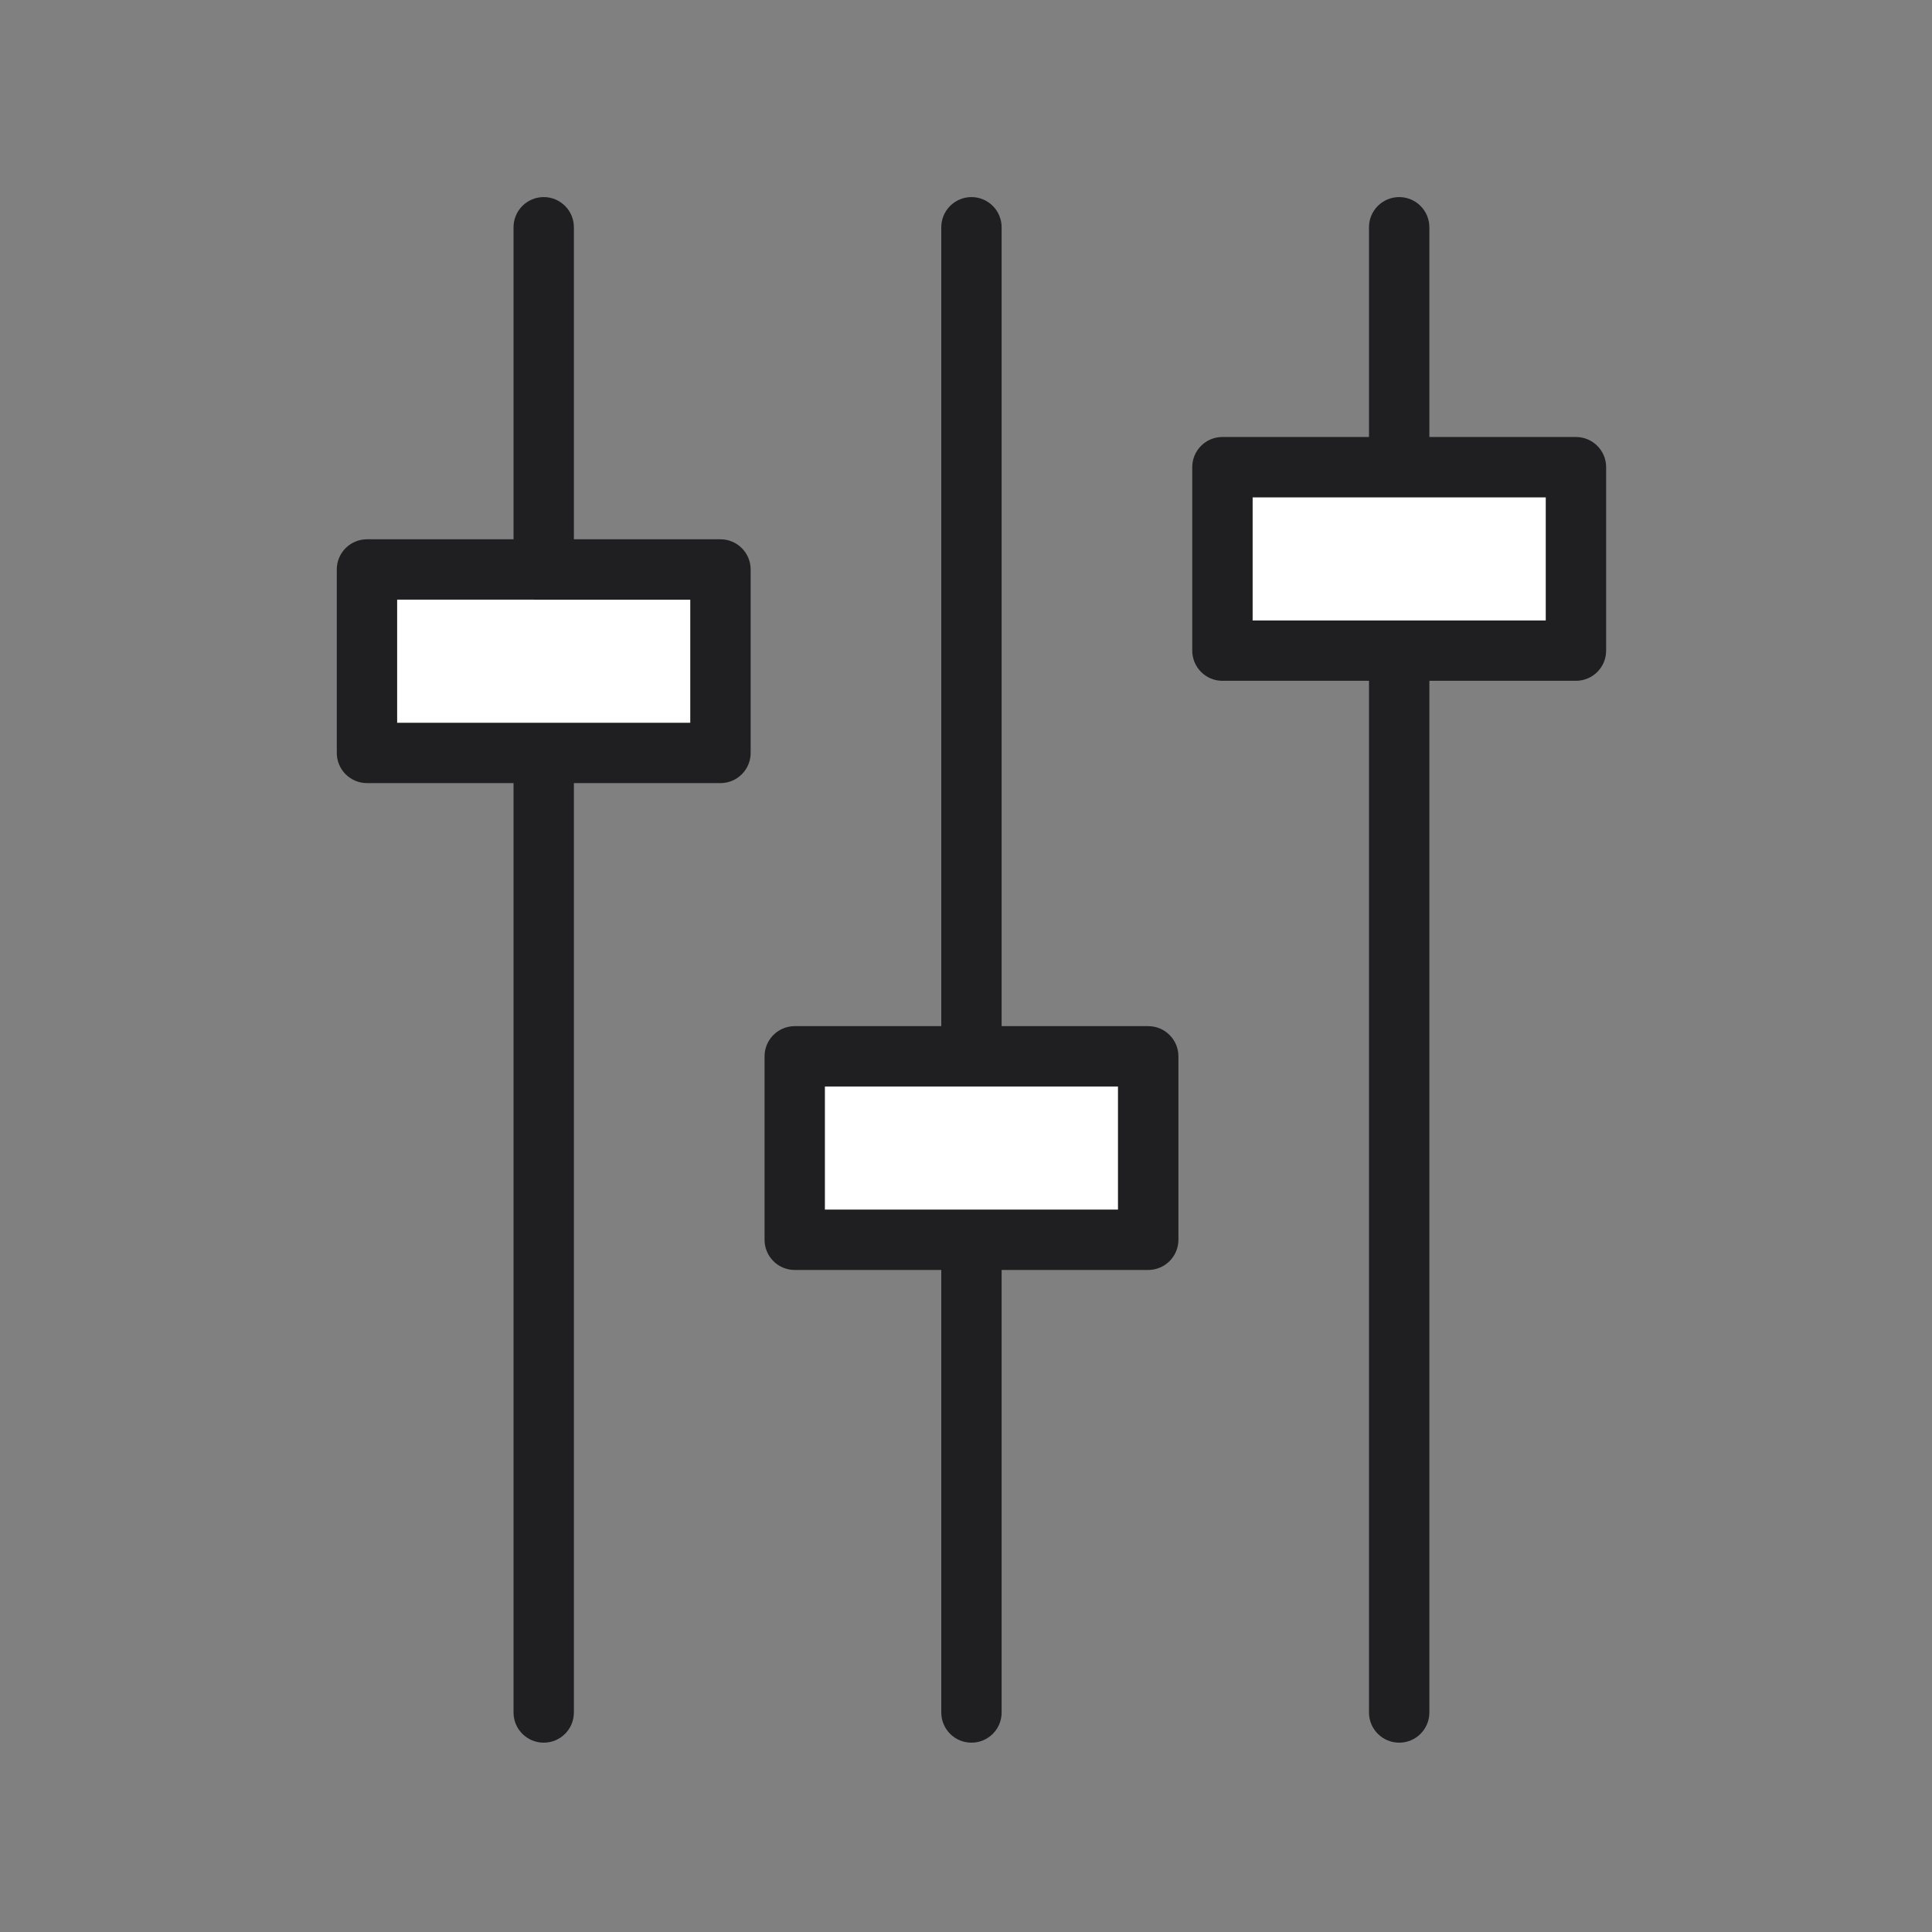
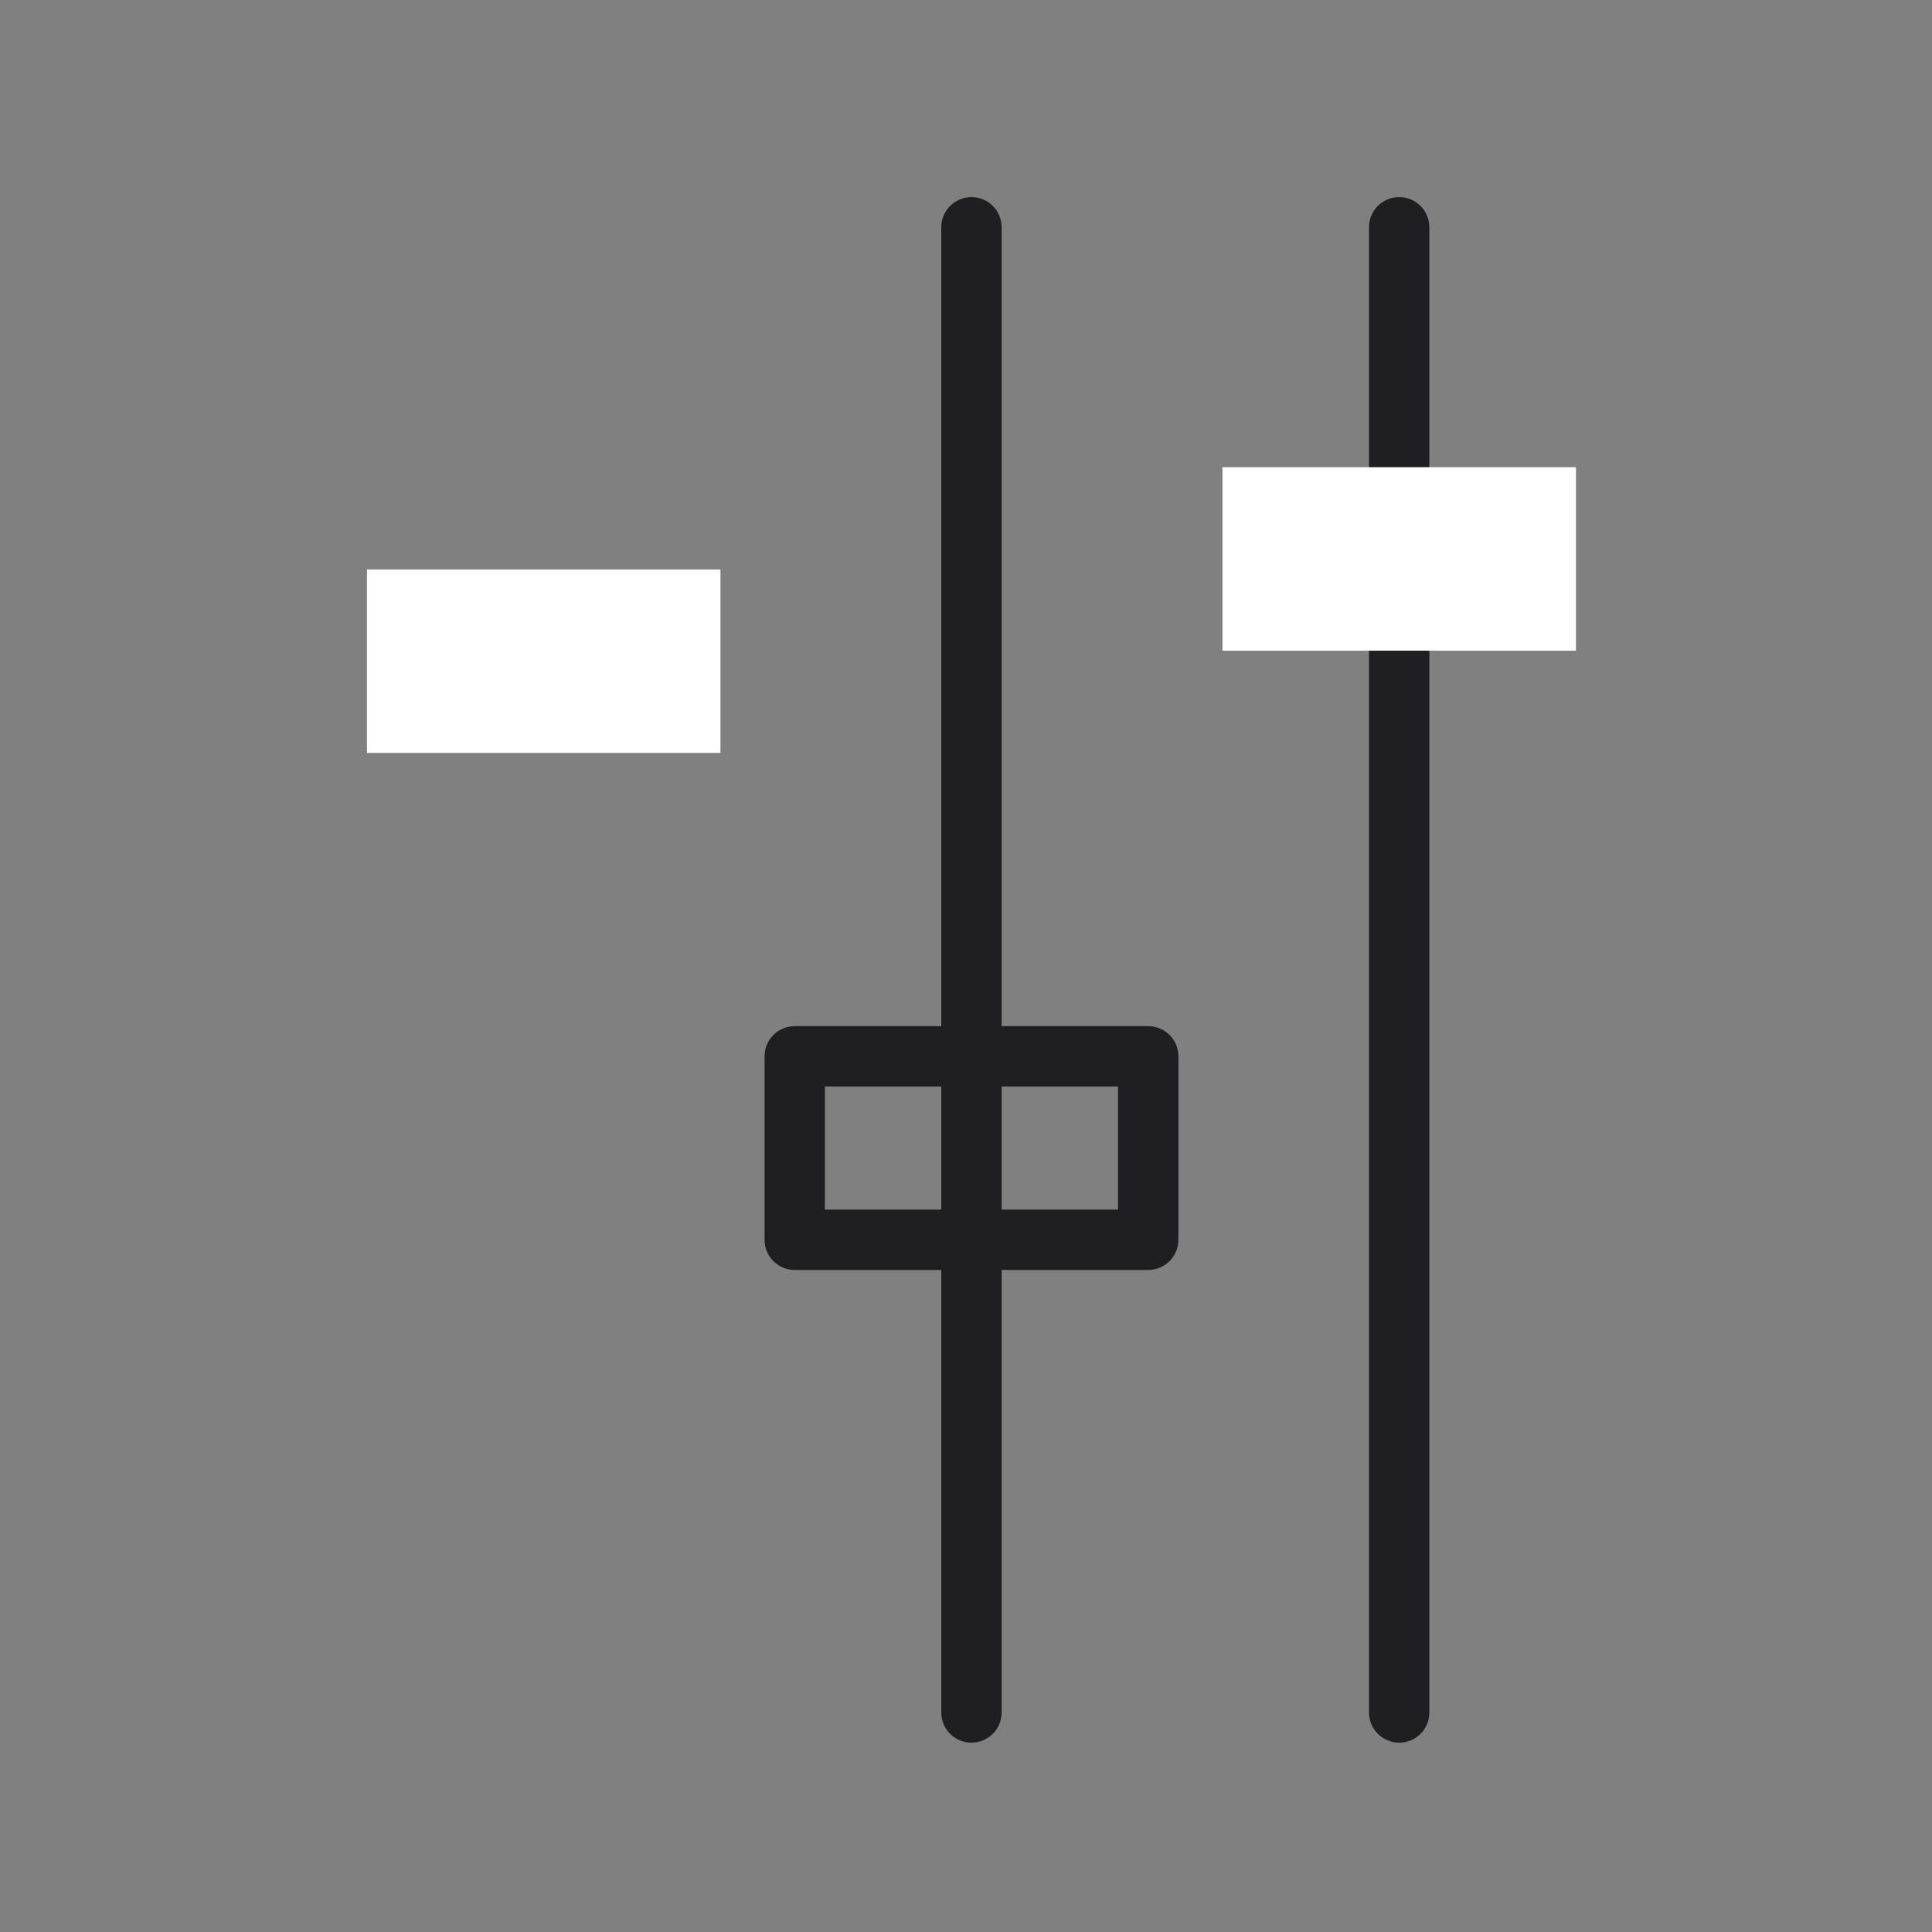
<svg xmlns="http://www.w3.org/2000/svg" version="1.1" id="Livello_1" x="0px" y="0px" width="75px" height="75px" viewBox="0 0 75 75" enable-background="new 0 0 75 75" xml:space="preserve">
  <rect x="0" y="0" width="75" height="75" fill="#808080" stroke="none" />
-   <path fill="#1F1E21" d="M21.107,67.65c-0.647,0-1.172-0.523-1.172-1.172V8.823c0-0.647,0.525-1.172,1.172-1.172  s1.171,0.524,1.171,1.172v57.655C22.279,67.127,21.754,67.65,21.107,67.65z" />
  <path fill="#1F1E21" d="M37.712,67.65c-0.647,0-1.172-0.523-1.172-1.172V8.823c0-0.647,0.525-1.172,1.172-1.172  c0.647,0,1.171,0.524,1.171,1.172v57.655C38.884,67.127,38.359,67.65,37.712,67.65z" />
  <path fill="#1F1E21" d="M54.316,67.65c-0.646,0-1.172-0.523-1.172-1.172V8.823c0-0.647,0.523-1.172,1.172-1.172  c0.646,0,1.172,0.524,1.172,1.172v57.655C55.488,67.127,54.964,67.65,54.316,67.65z" />
  <g>
    <rect x="14.246" y="22.107" fill="#FFFFFF" width="13.722" height="7.122" />
-     <path fill="#1F1E21" d="M27.968,30.4H14.246c-0.647,0-1.172-0.524-1.172-1.171v-7.122c0-0.647,0.524-1.172,1.172-1.172h13.722   c0.647,0,1.172,0.525,1.172,1.172v7.122C29.14,29.876,28.616,30.4,27.968,30.4z M15.417,28.057h11.379v-4.778H15.417V28.057z" />
  </g>
  <g>
    <rect x="47.455" y="18.136" fill="#FFFFFF" width="13.723" height="7.122" />
-     <path fill="#1F1E21" d="M61.178,26.429H47.455c-0.646,0-1.172-0.524-1.172-1.172v-7.122c0-0.647,0.523-1.171,1.172-1.171h13.723   c0.647,0,1.172,0.524,1.172,1.171v7.122C62.35,25.905,61.825,26.429,61.178,26.429z M48.627,24.086h11.379v-4.778H48.627V24.086z" />
  </g>
  <g>
-     <rect x="30.851" y="41.007" fill="#FFFFFF" width="13.723" height="7.121" />
    <path fill="#1F1E21" d="M44.573,49.3H30.851c-0.647,0-1.171-0.524-1.171-1.172v-7.121c0-0.647,0.524-1.172,1.171-1.172h13.723   c0.646,0,1.172,0.524,1.172,1.172v7.121C45.745,48.775,45.221,49.3,44.573,49.3z M32.022,46.956H43.4v-4.778H32.022V46.956z" />
  </g>
</svg>